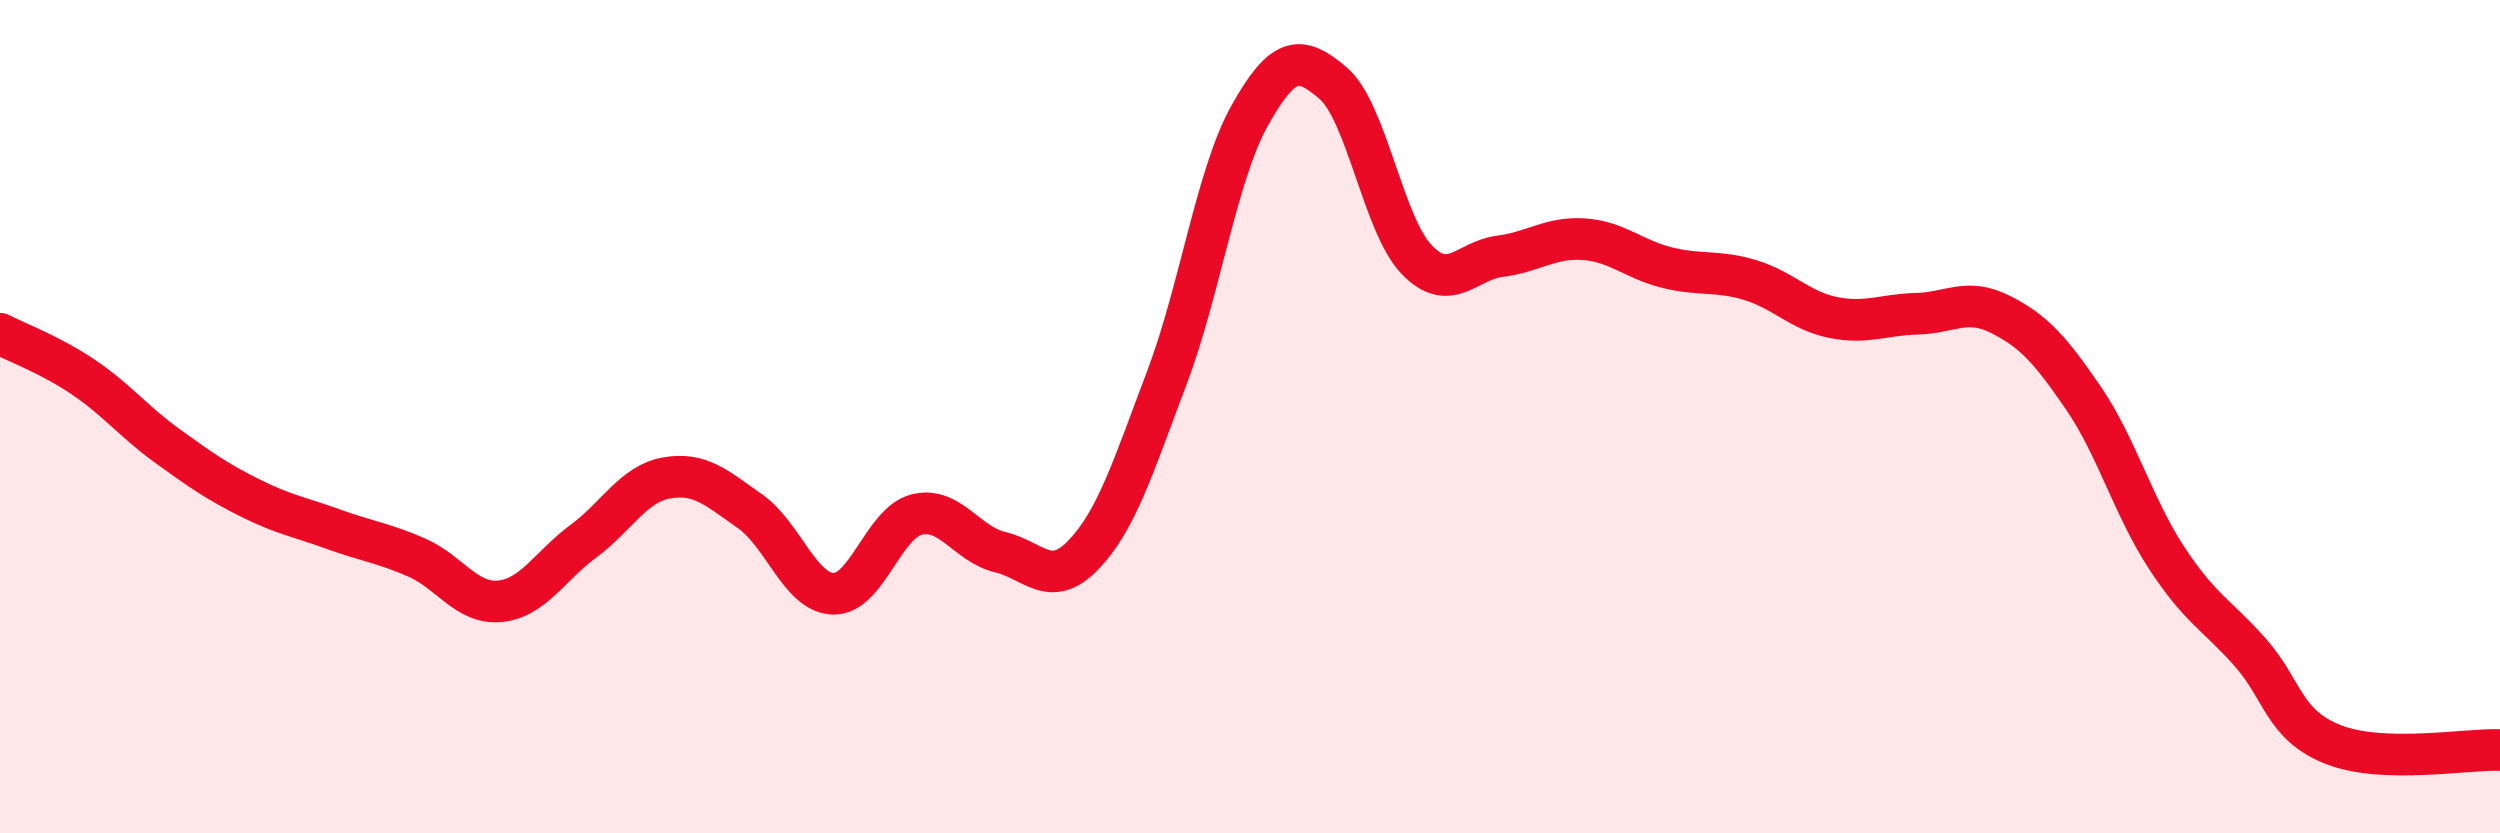
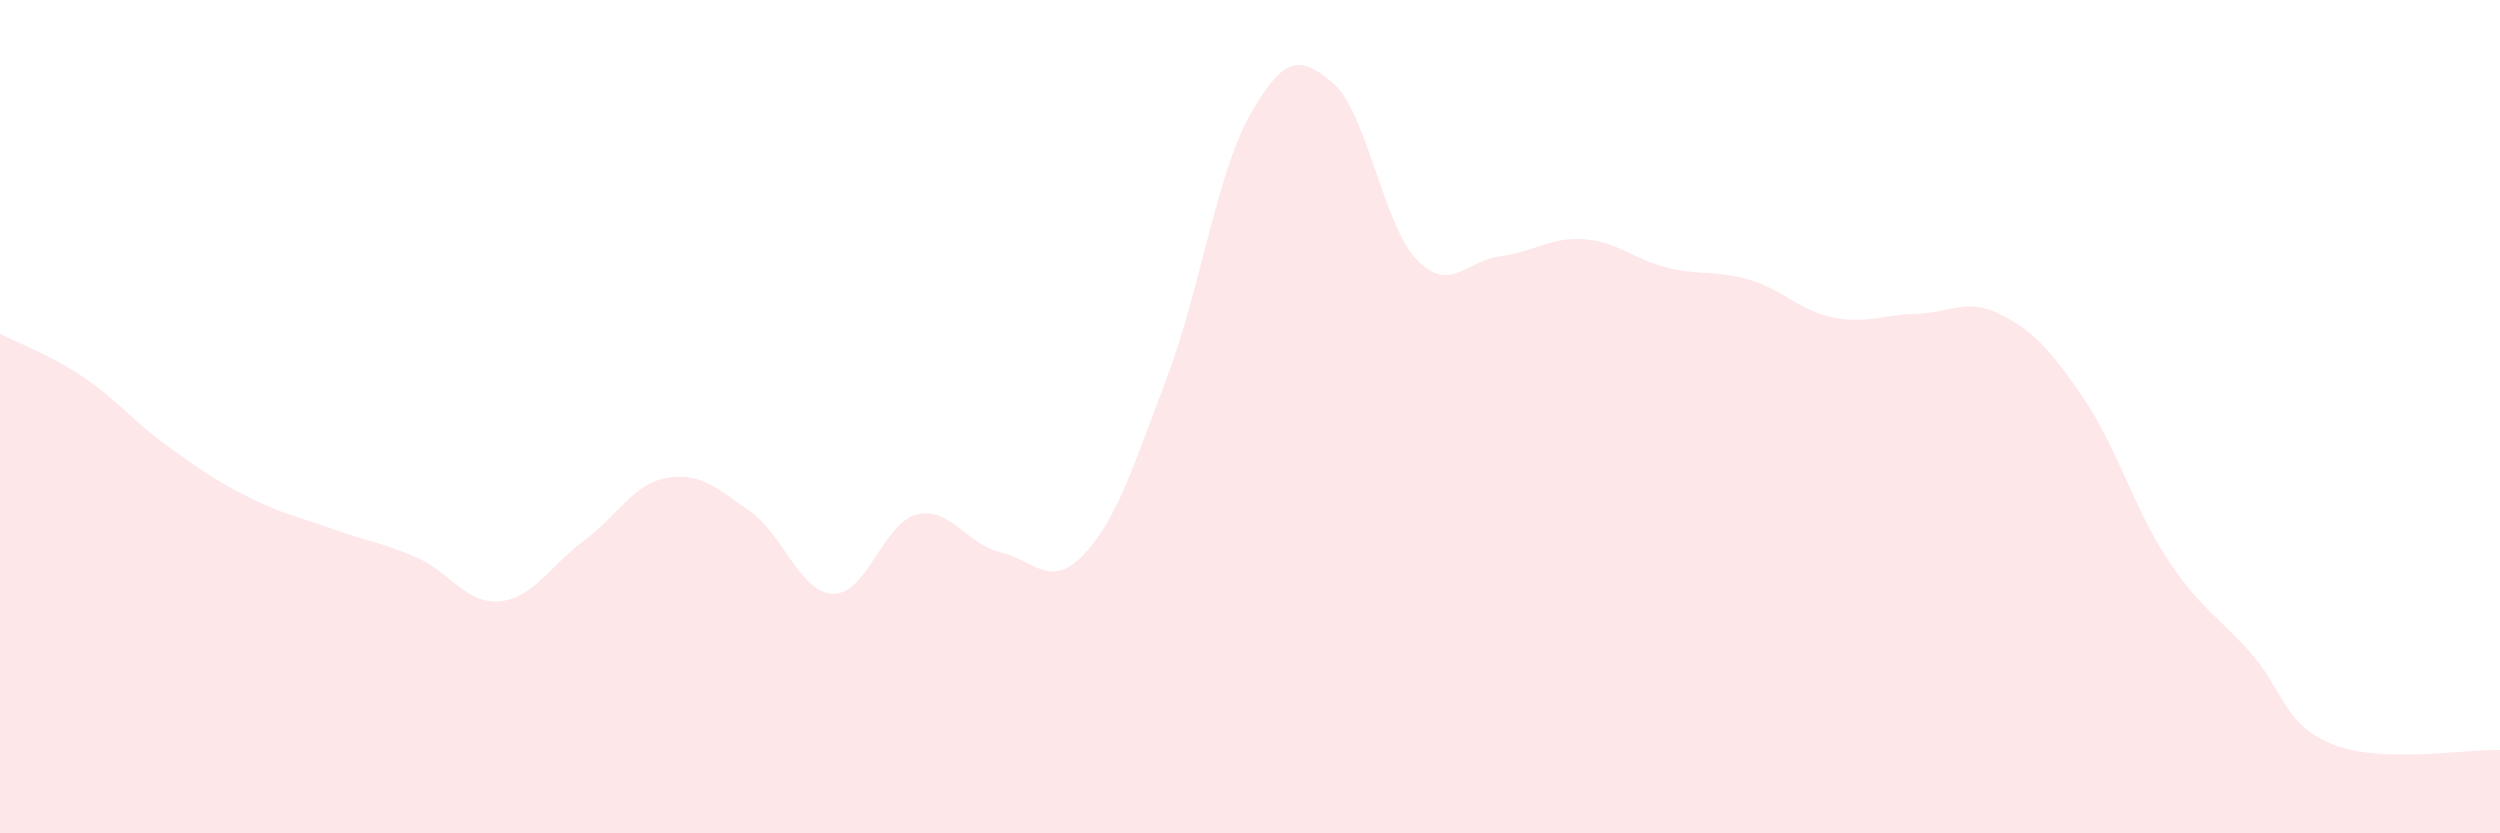
<svg xmlns="http://www.w3.org/2000/svg" width="60" height="20" viewBox="0 0 60 20">
  <path d="M 0,8.01 C 0.4,8.22 1.2,8.51 2,9.05 C 2.8,9.59 3.2,10.11 4,10.69 C 4.8,11.27 5.2,11.55 6,11.95 C 6.8,12.35 7.2,12.41 8,12.7 C 8.8,12.99 9.2,13.03 10,13.38 C 10.8,13.73 11.2,14.51 12,14.43 C 12.8,14.35 13.2,13.58 14,12.99 C 14.8,12.4 15.2,11.61 16,11.47 C 16.8,11.33 17.2,11.71 18,12.27 C 18.8,12.83 19.2,14.23 20,14.25 C 20.8,14.27 21.2,12.55 22,12.35 C 22.8,12.15 23.2,13.06 24,13.25 C 24.8,13.44 25.2,14.15 26,13.32 C 26.8,12.49 27.2,11.19 28,9.08 C 28.8,6.97 29.2,4.18 30,2.76 C 30.8,1.34 31.2,1.31 32,2 C 32.8,2.69 33.2,5.4 34,6.23 C 34.8,7.06 35.2,6.25 36,6.15 C 36.8,6.05 37.2,5.69 38,5.74 C 38.8,5.79 39.2,6.22 40,6.42 C 40.8,6.62 41.2,6.48 42,6.72 C 42.8,6.96 43.2,7.46 44,7.62 C 44.8,7.78 45.2,7.55 46,7.53 C 46.8,7.51 47.2,7.14 48,7.54 C 48.8,7.94 49.2,8.38 50,9.55 C 50.8,10.72 51.2,12.17 52,13.39 C 52.8,14.61 53.2,14.75 54,15.65 C 54.8,16.55 54.8,17.4 56,17.87 C 57.2,18.34 59.2,17.97 60,18L60 20L0 20Z" fill="#EB0A25" opacity="0.1" stroke-linecap="round" stroke-linejoin="round" />
-   <path d="M 0,8.01 C 0.4,8.22 1.2,8.51 2,9.05 C 2.8,9.59 3.2,10.11 4,10.69 C 4.8,11.27 5.2,11.55 6,11.95 C 6.8,12.35 7.2,12.41 8,12.7 C 8.8,12.99 9.2,13.03 10,13.38 C 10.8,13.73 11.2,14.51 12,14.43 C 12.8,14.35 13.2,13.58 14,12.99 C 14.8,12.4 15.2,11.61 16,11.47 C 16.8,11.33 17.2,11.71 18,12.27 C 18.8,12.83 19.2,14.23 20,14.25 C 20.8,14.27 21.2,12.55 22,12.35 C 22.8,12.15 23.2,13.06 24,13.25 C 24.8,13.44 25.2,14.15 26,13.32 C 26.8,12.49 27.2,11.19 28,9.08 C 28.8,6.97 29.2,4.18 30,2.76 C 30.8,1.34 31.2,1.31 32,2 C 32.8,2.69 33.2,5.4 34,6.23 C 34.8,7.06 35.2,6.25 36,6.15 C 36.8,6.05 37.2,5.69 38,5.74 C 38.8,5.79 39.2,6.22 40,6.42 C 40.8,6.62 41.2,6.48 42,6.72 C 42.8,6.96 43.2,7.46 44,7.62 C 44.8,7.78 45.2,7.55 46,7.53 C 46.8,7.51 47.2,7.14 48,7.54 C 48.8,7.94 49.2,8.38 50,9.55 C 50.8,10.72 51.2,12.17 52,13.39 C 52.8,14.61 53.2,14.75 54,15.65 C 54.8,16.55 54.8,17.4 56,17.87 C 57.2,18.34 59.2,17.97 60,18" stroke="#EB0A25" stroke-width="1" fill="none" stroke-linecap="round" stroke-linejoin="round" />
</svg>